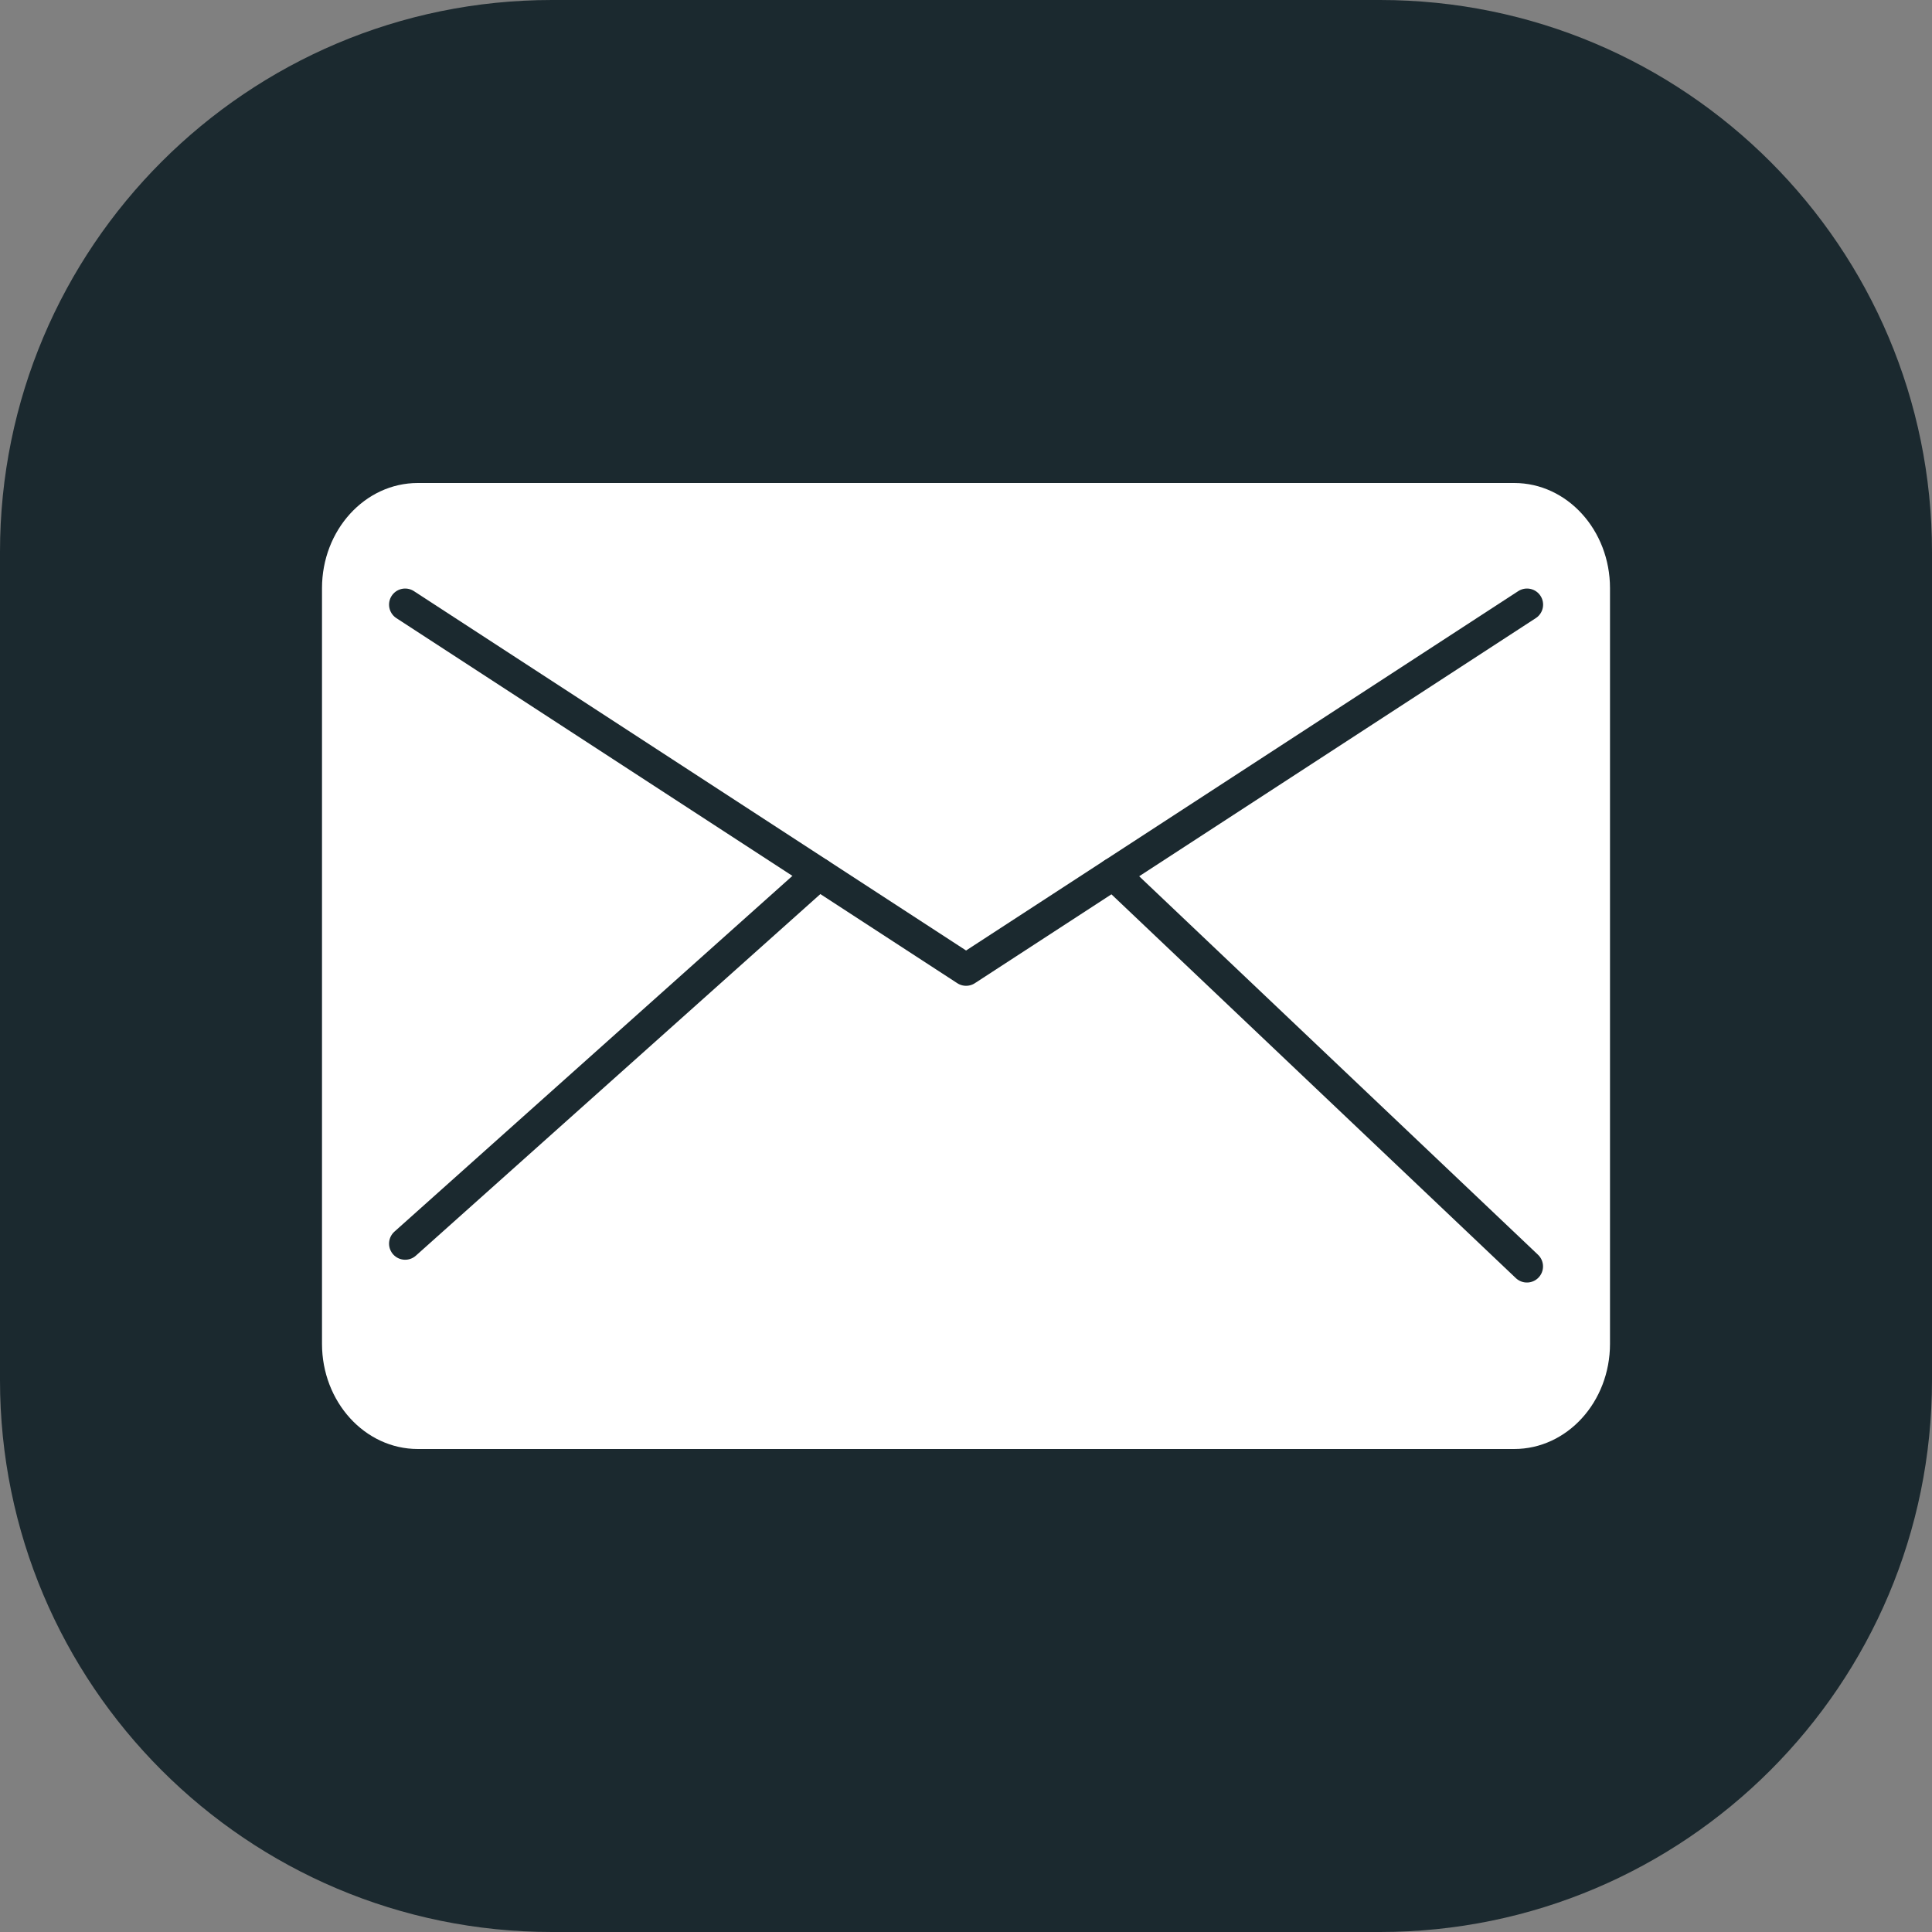
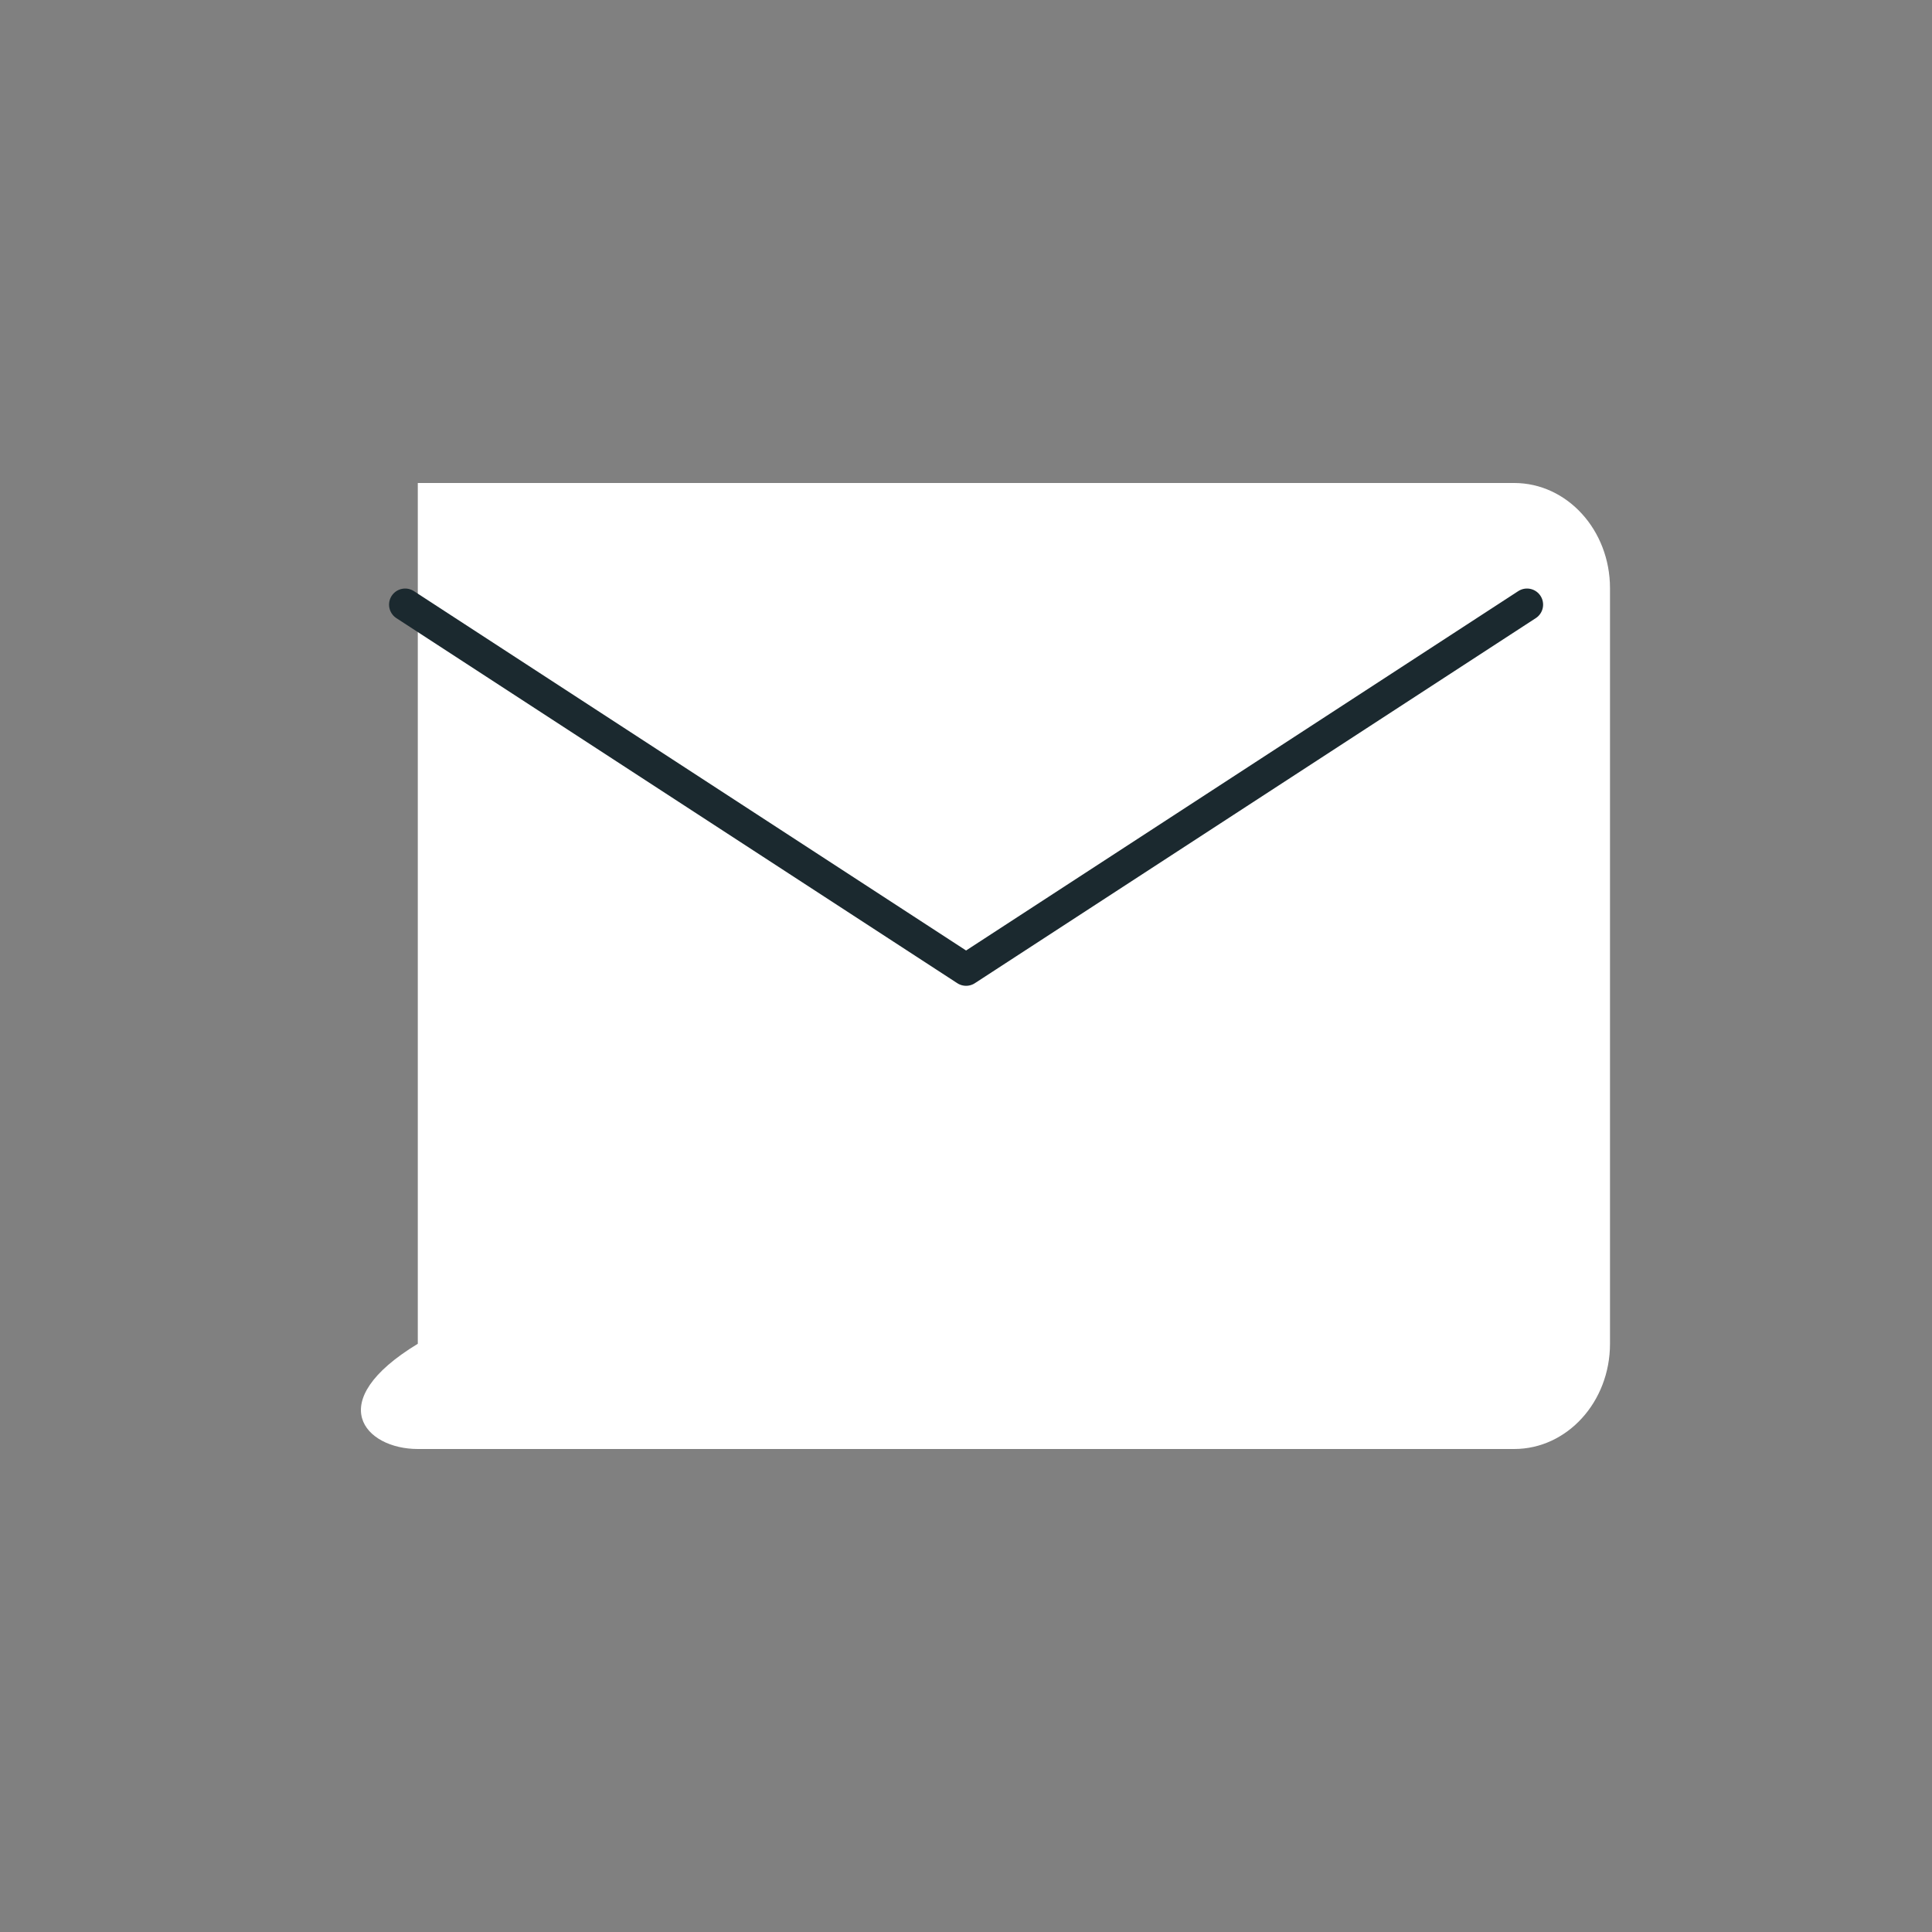
<svg xmlns="http://www.w3.org/2000/svg" width="24" height="24" viewBox="0 0 24 24" fill="none">
  <rect x="0" y="0" width="24" height="24" fill="#808080" stroke="none" />
-   <path fill-rule="evenodd" clip-rule="evenodd" d="M17.143 0H6.857C3.07 0 0 3.07 0 6.857V17.143C0 20.93 3.07 24 6.857 24H17.143C20.93 24 24 20.93 24 17.143V6.857C24 3.07 20.93 0 17.143 0Z" fill="#1B292F" />
-   <path d="M18.81 6H5.19C4.533 6 4 6.585 4 7.307V16.693C4 17.415 4.533 18 5.19 18H18.81C19.467 18 20 17.415 20 16.693V7.307C20 6.585 19.467 6 18.81 6Z" fill="white" />
+   <path d="M18.81 6H5.19V16.693C4 17.415 4.533 18 5.19 18H18.81C19.467 18 20 17.415 20 16.693V7.307C20 6.585 19.467 6 18.81 6Z" fill="white" />
  <path d="M5.033 7.511L12.001 12.046L18.969 7.511" stroke="#1B292F" stroke-width="0.4" stroke-linecap="round" stroke-linejoin="round" />
-   <path d="M10.171 10.856L5.033 15.449" stroke="#1B292F" stroke-width="0.4" stroke-linecap="round" stroke-linejoin="round" />
-   <path d="M13.83 10.856L18.968 15.732" stroke="#1B292F" stroke-width="0.4" stroke-linecap="round" stroke-linejoin="round" />
</svg>